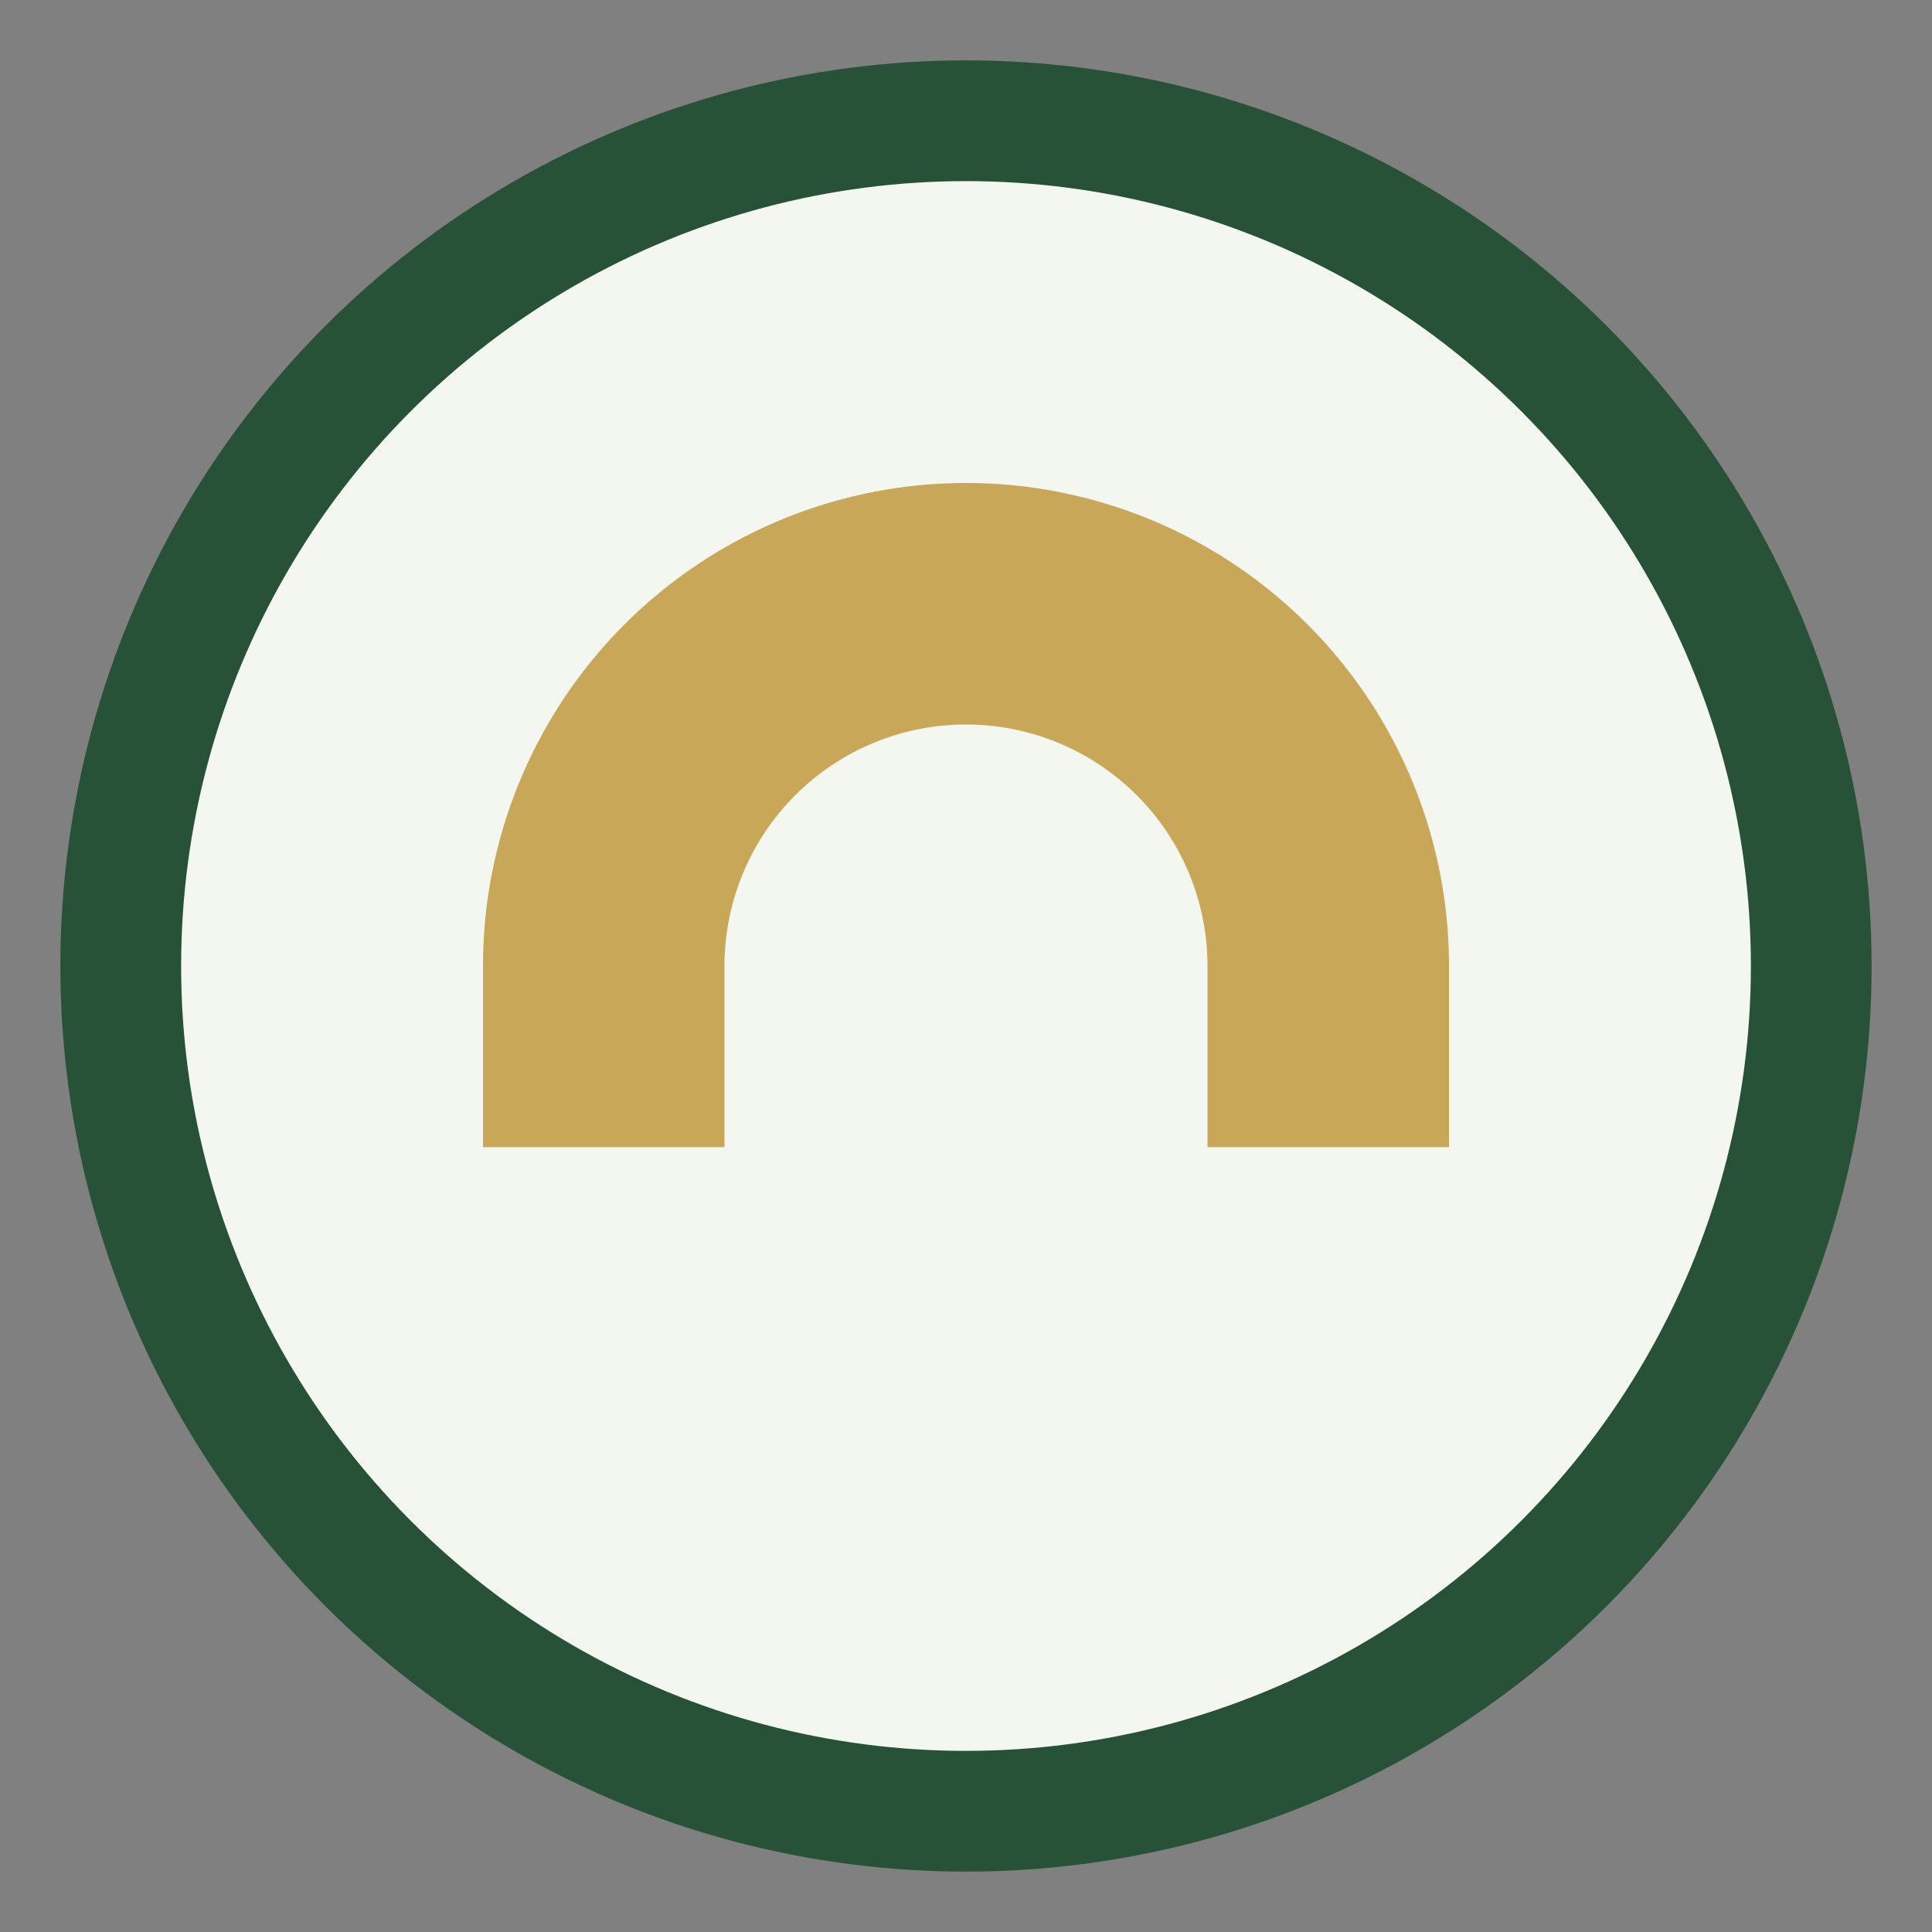
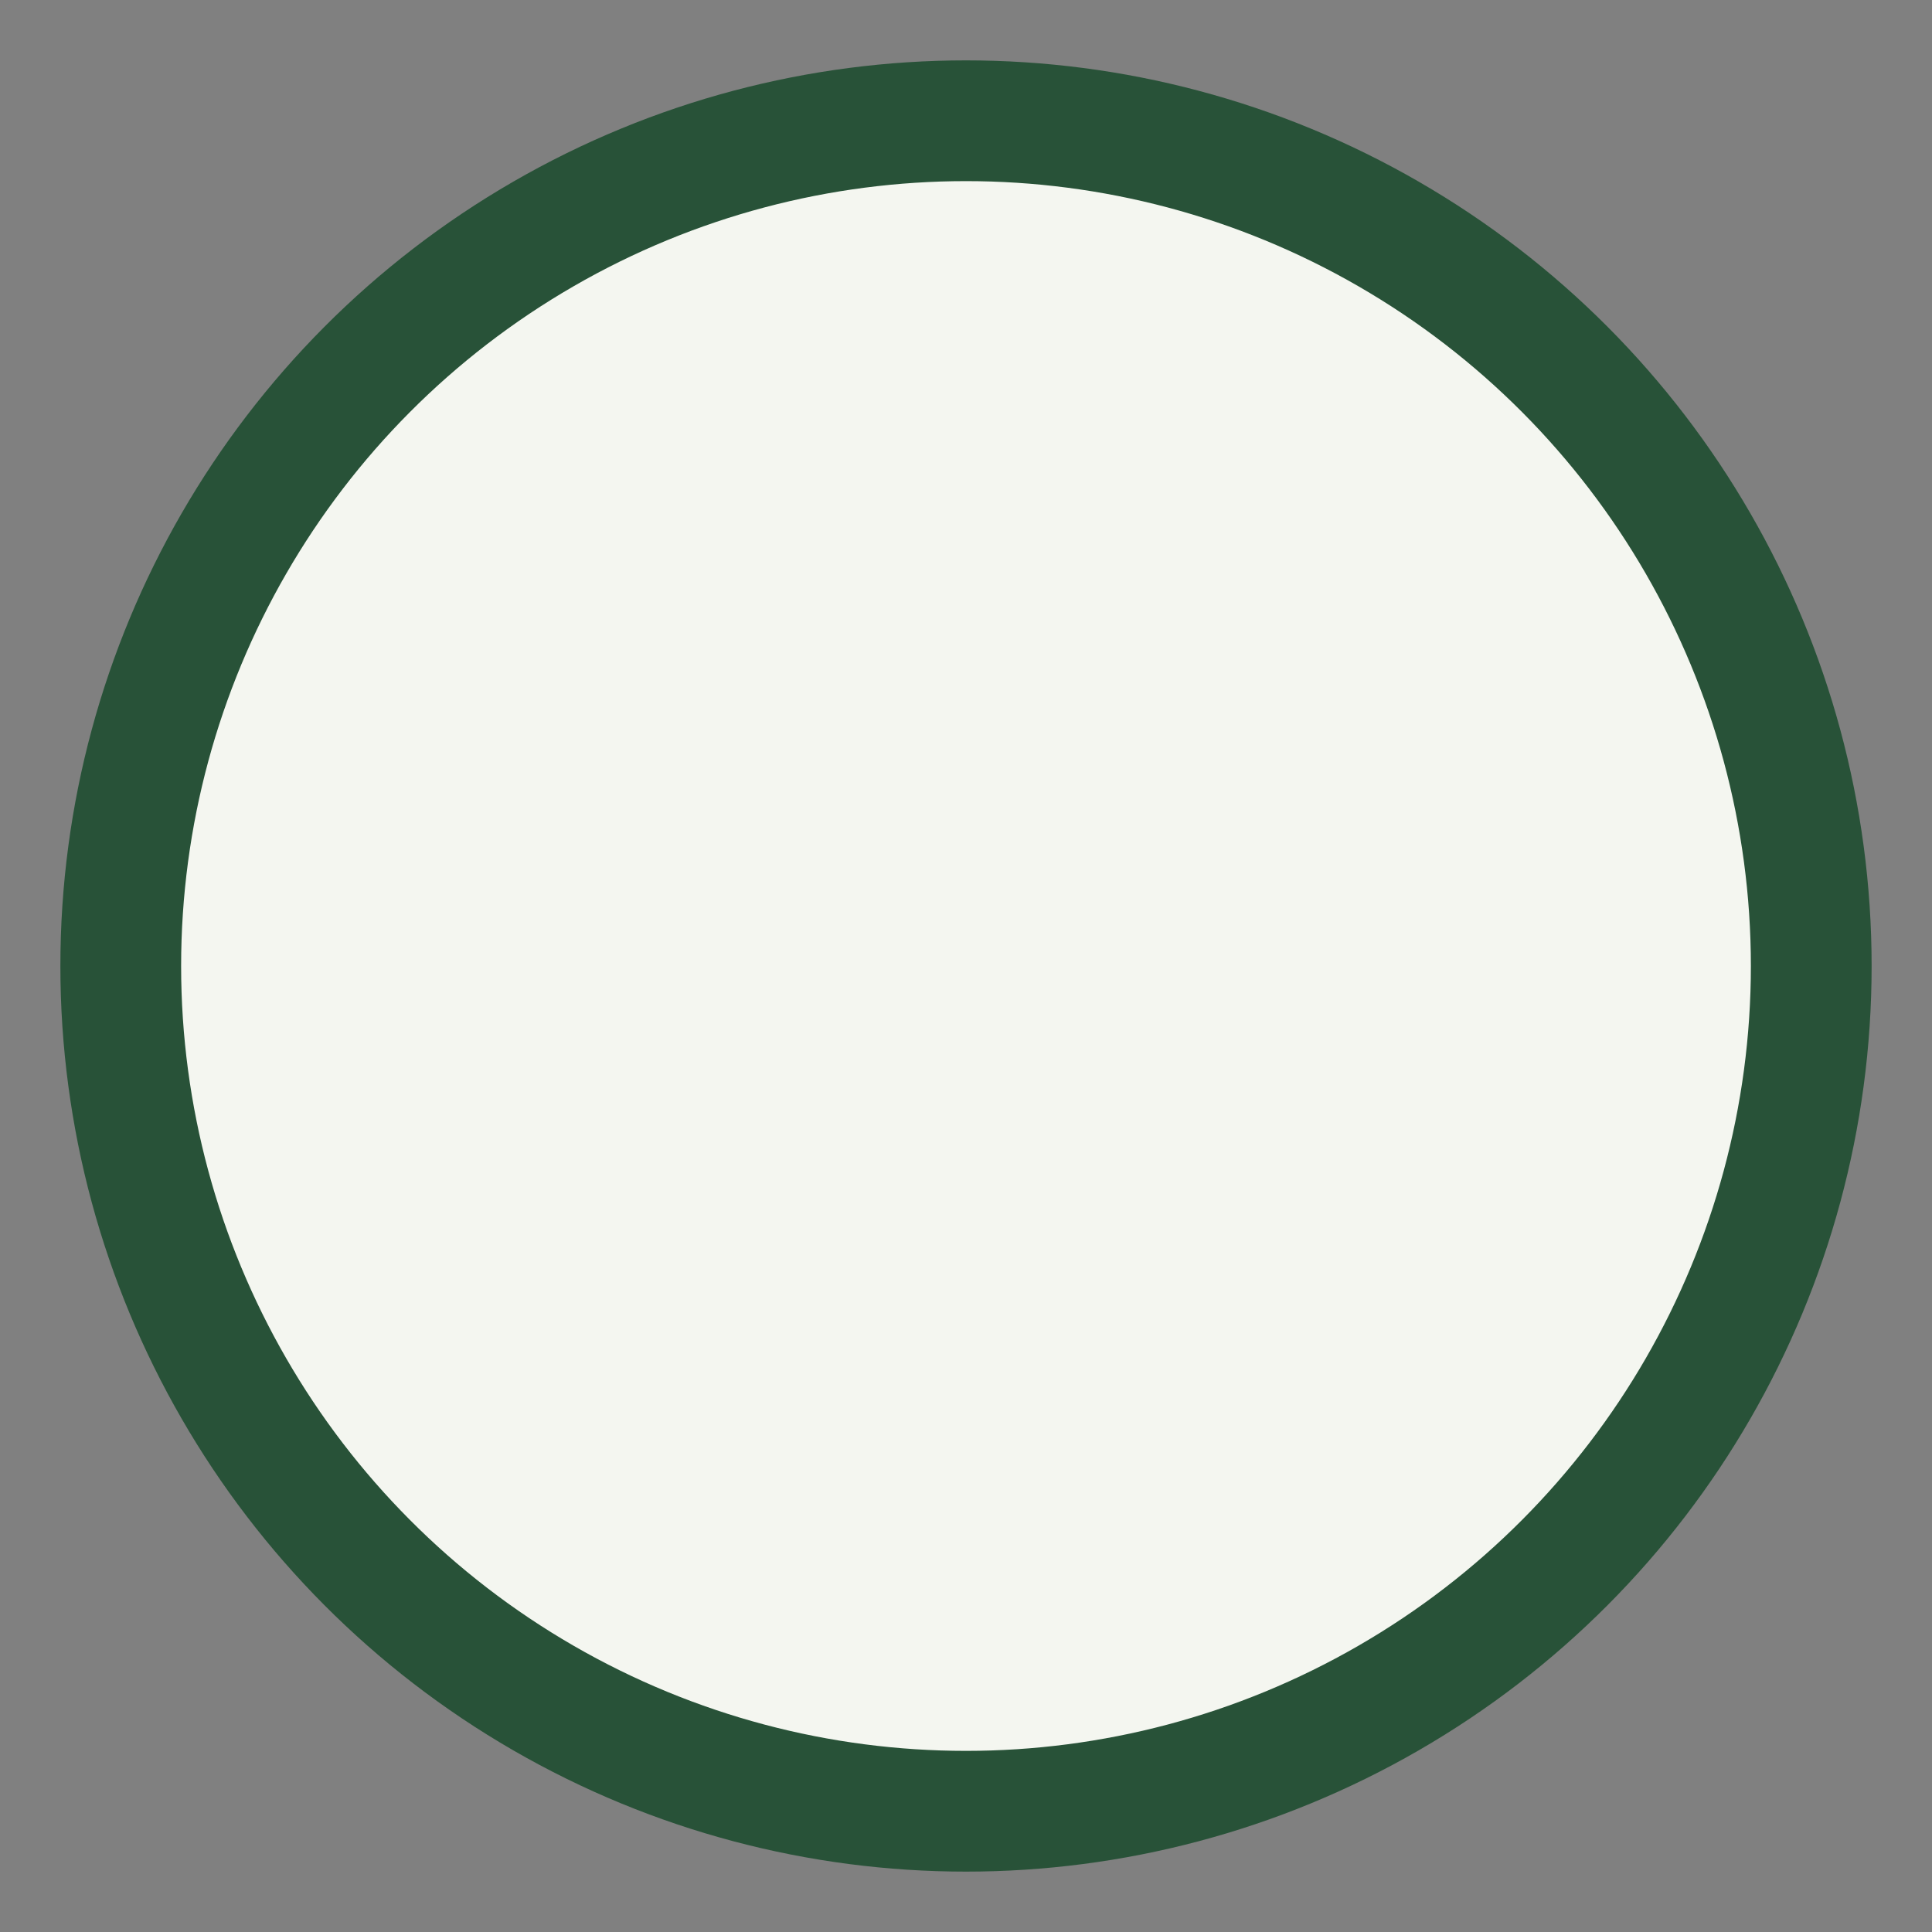
<svg xmlns="http://www.w3.org/2000/svg" width="32" height="32" viewBox="0 0 32 32">
  <rect x="0" y="0" width="32" height="32" fill="#808080" stroke="none" />
  <circle cx="16" cy="16" r="14" fill="#F4F6F0" stroke="#285238" stroke-width="2" />
-   <path d="M8 16a8 8 0 0 1 16 0v3h-4v-3a4 4 0 0 0-8 0v3H8v-3z" fill="#C8A758" />
</svg>